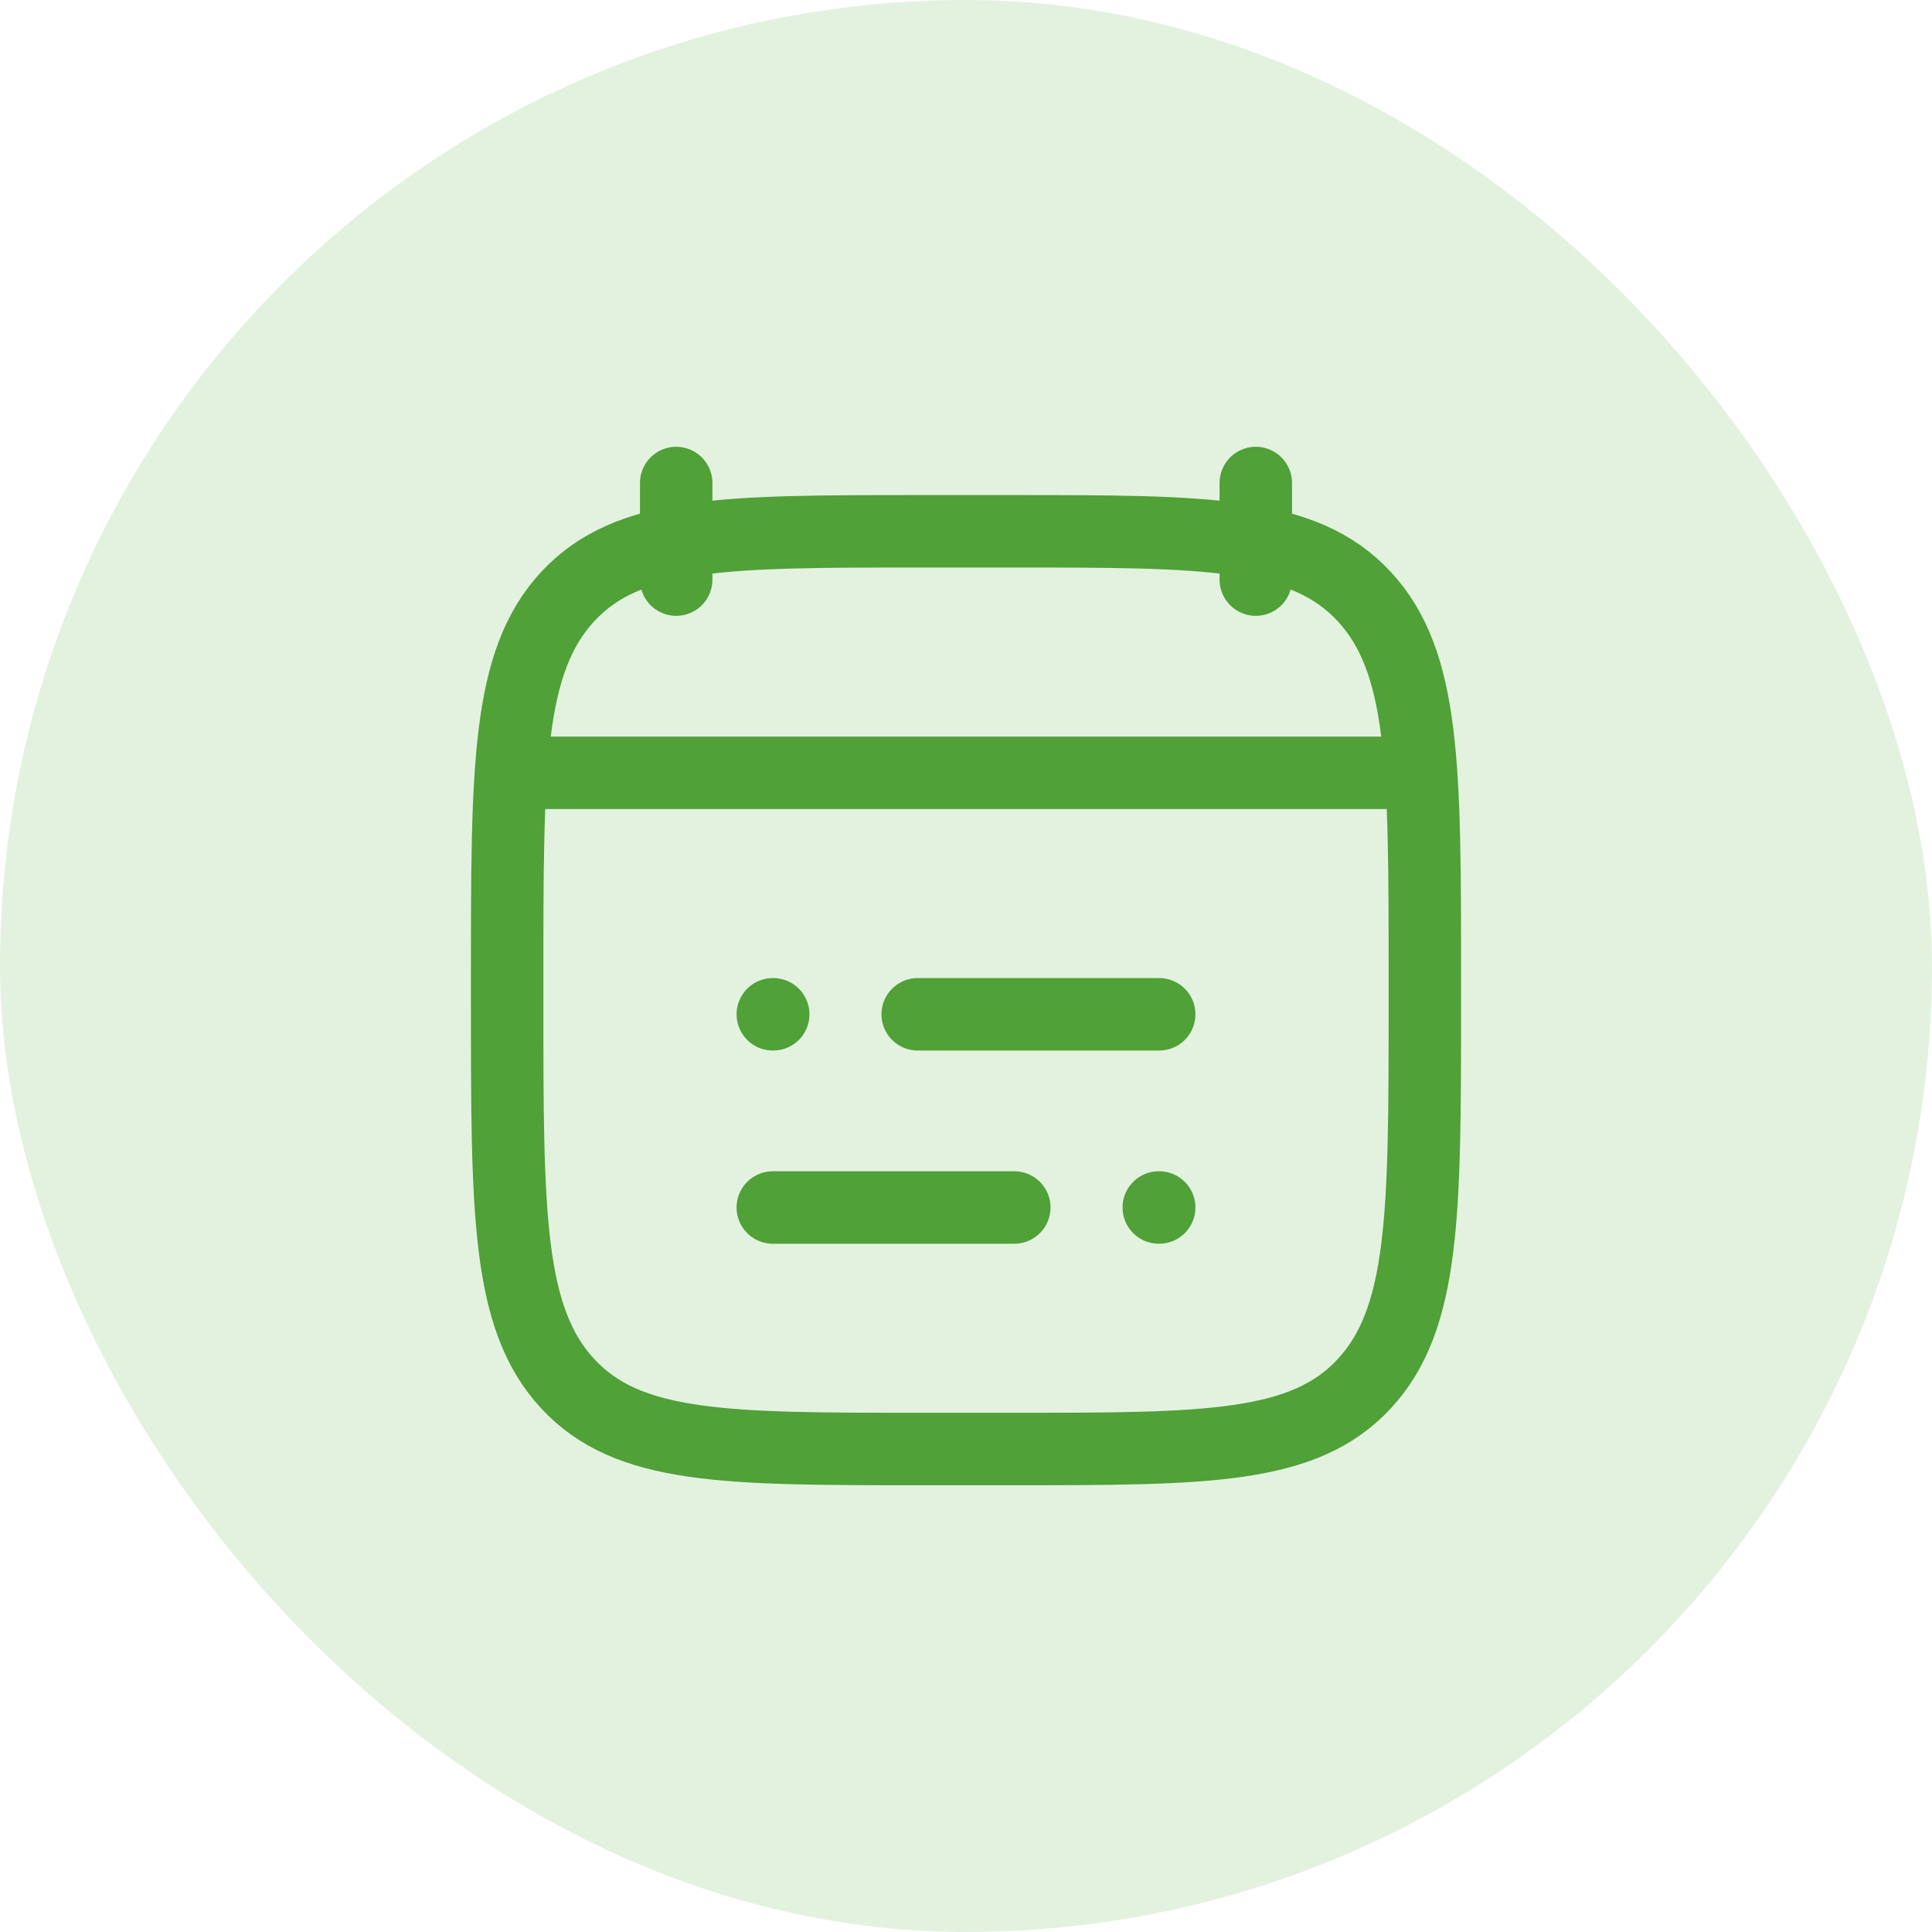
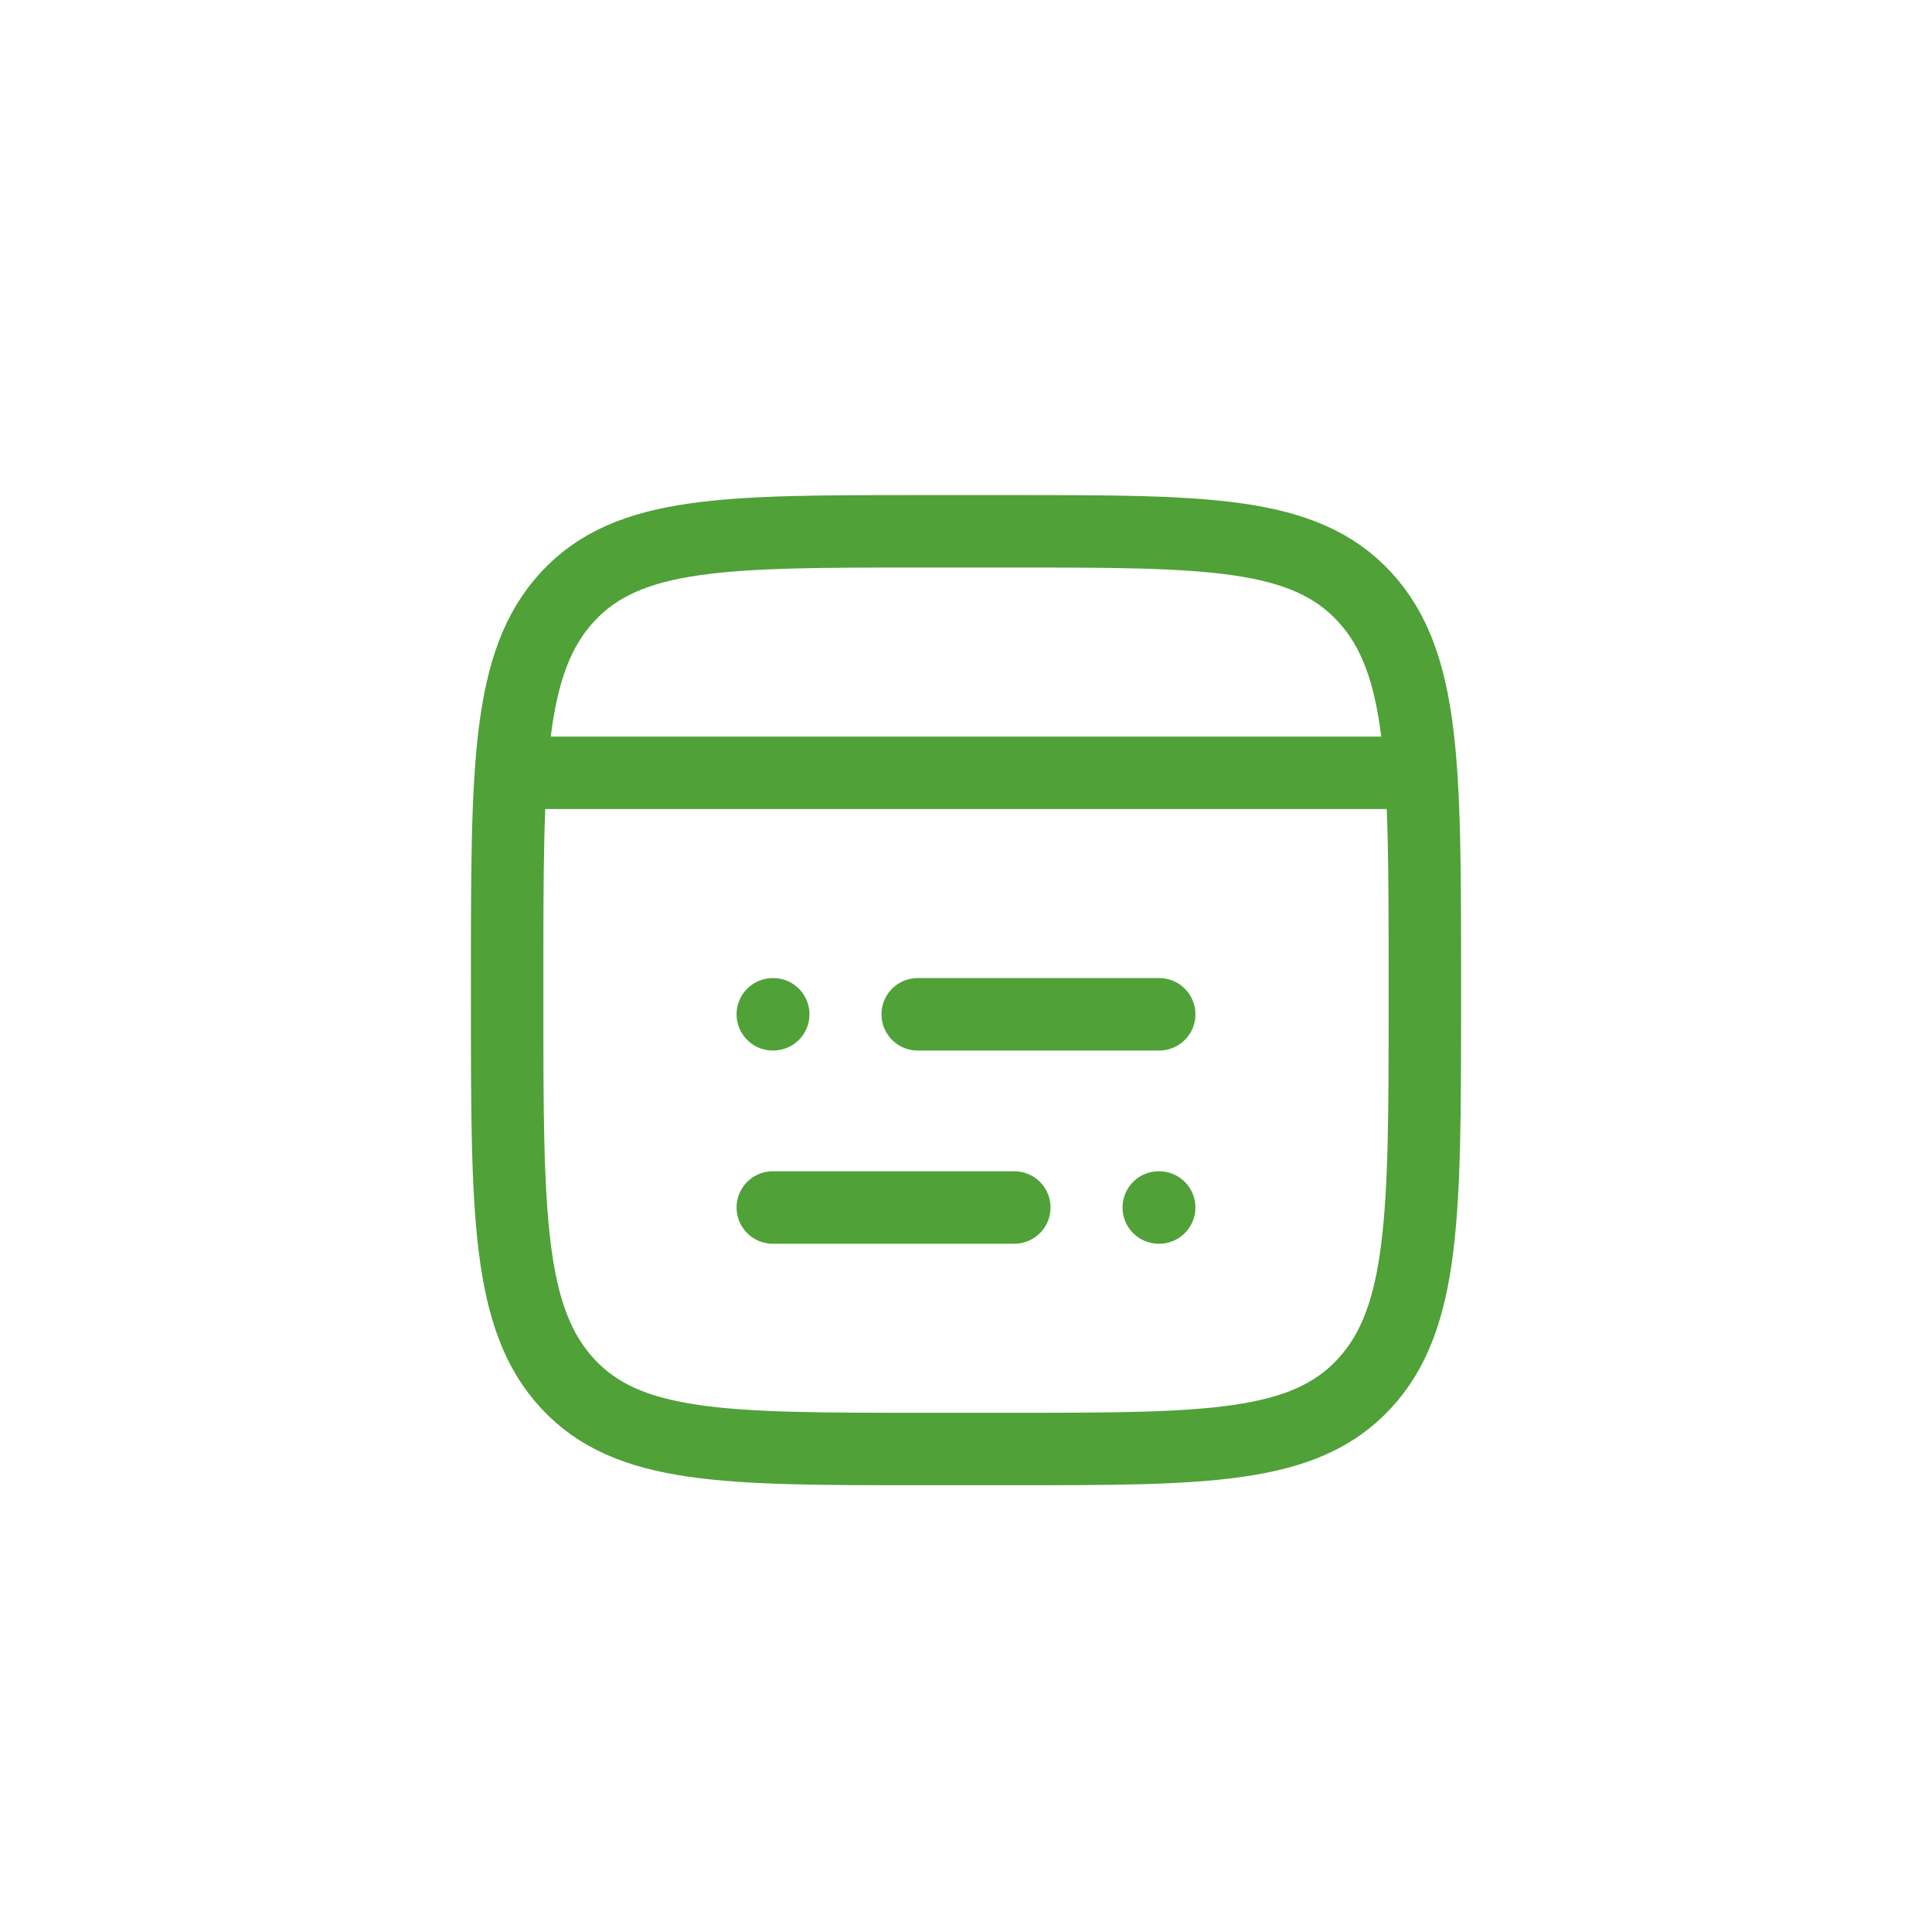
<svg xmlns="http://www.w3.org/2000/svg" width="40" height="40" viewBox="0 0 40 40" fill="none">
-   <rect width="40" height="40" rx="20" fill="#74C05F" fill-opacity="0.2" />
  <path d="M19 21H24M16 21H16.009M21 25H16M24 25H23.991" stroke="#4FA138" stroke-width="1.5" stroke-linecap="round" stroke-linejoin="round" />
-   <path d="M26 10V12M14 10V12" stroke="#4FA138" stroke-width="1.5" stroke-linecap="round" stroke-linejoin="round" />
  <path d="M10.5 20.243C10.5 15.886 10.5 13.707 11.752 12.354C13.004 11 15.02 11 19.05 11H20.95C24.98 11 26.996 11 28.248 12.354C29.5 13.707 29.5 15.886 29.5 20.243V20.757C29.5 25.114 29.5 27.293 28.248 28.646C26.996 30 24.98 30 20.95 30H19.05C15.02 30 13.004 30 11.752 28.646C10.5 27.293 10.5 25.114 10.5 20.757V20.243Z" stroke="#4FA138" stroke-width="1.5" stroke-linecap="round" stroke-linejoin="round" />
  <path d="M11 16H29" stroke="#4FA138" stroke-width="1.5" stroke-linecap="round" stroke-linejoin="round" />
</svg>